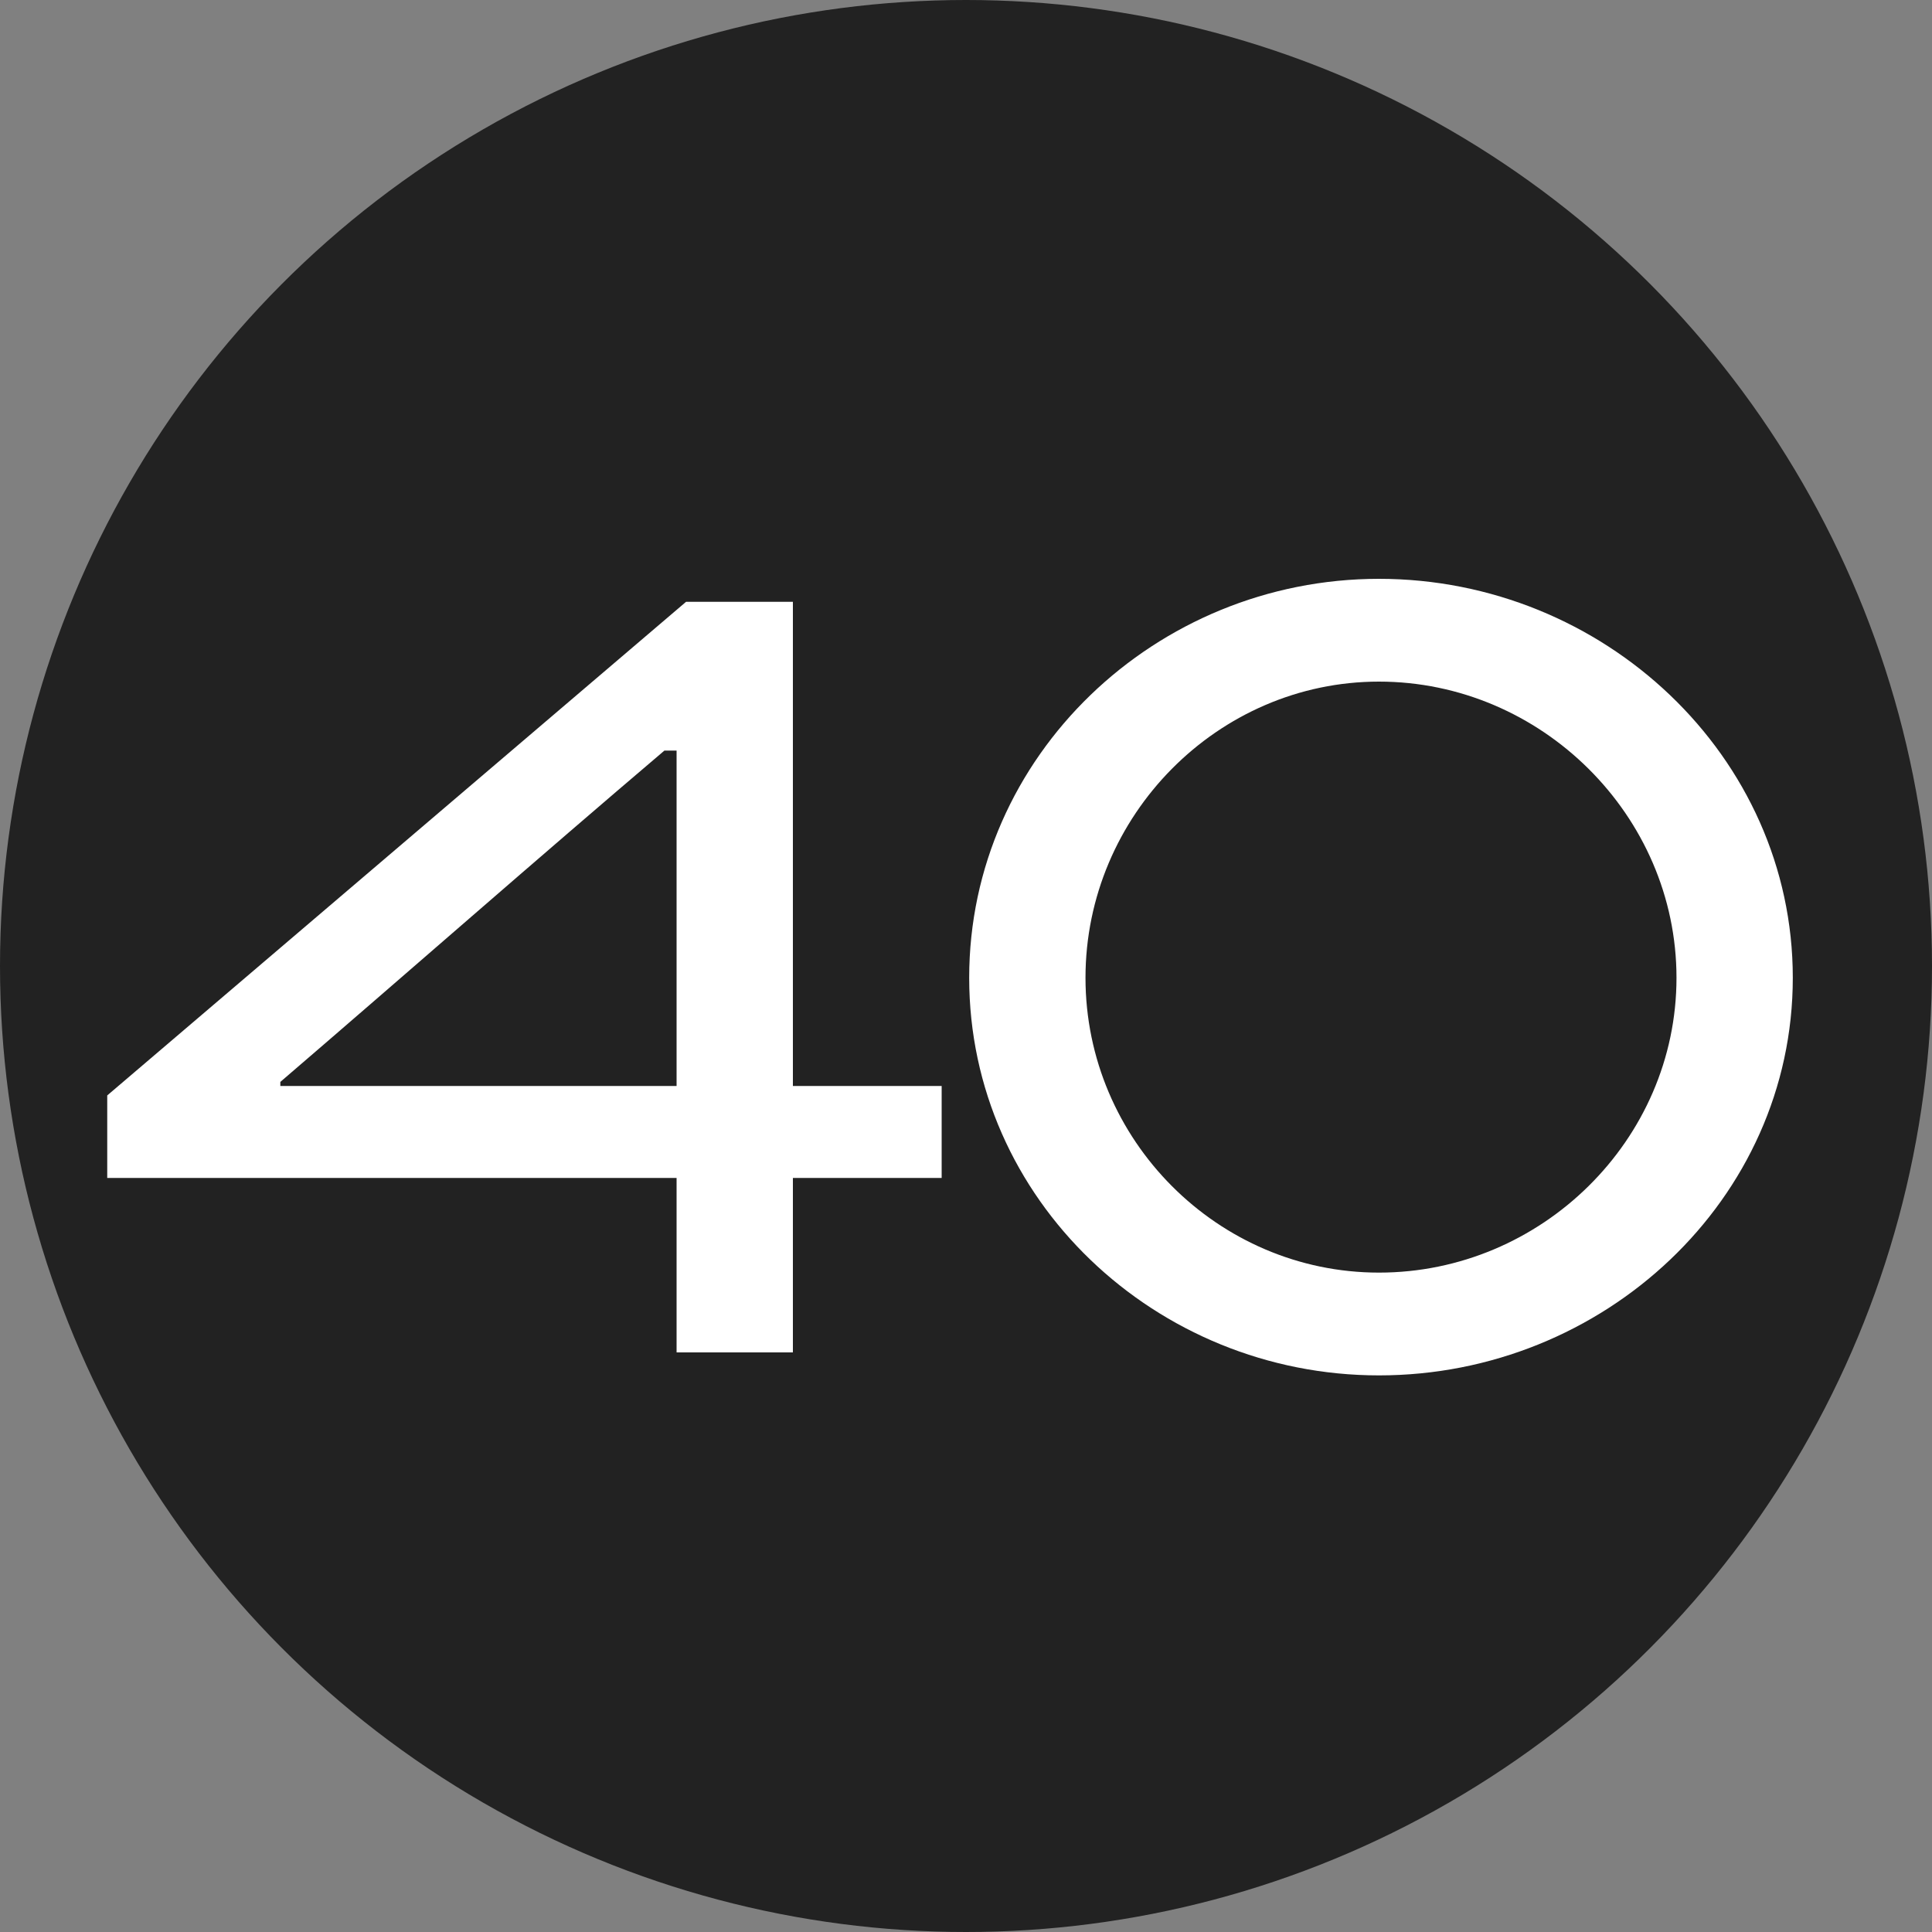
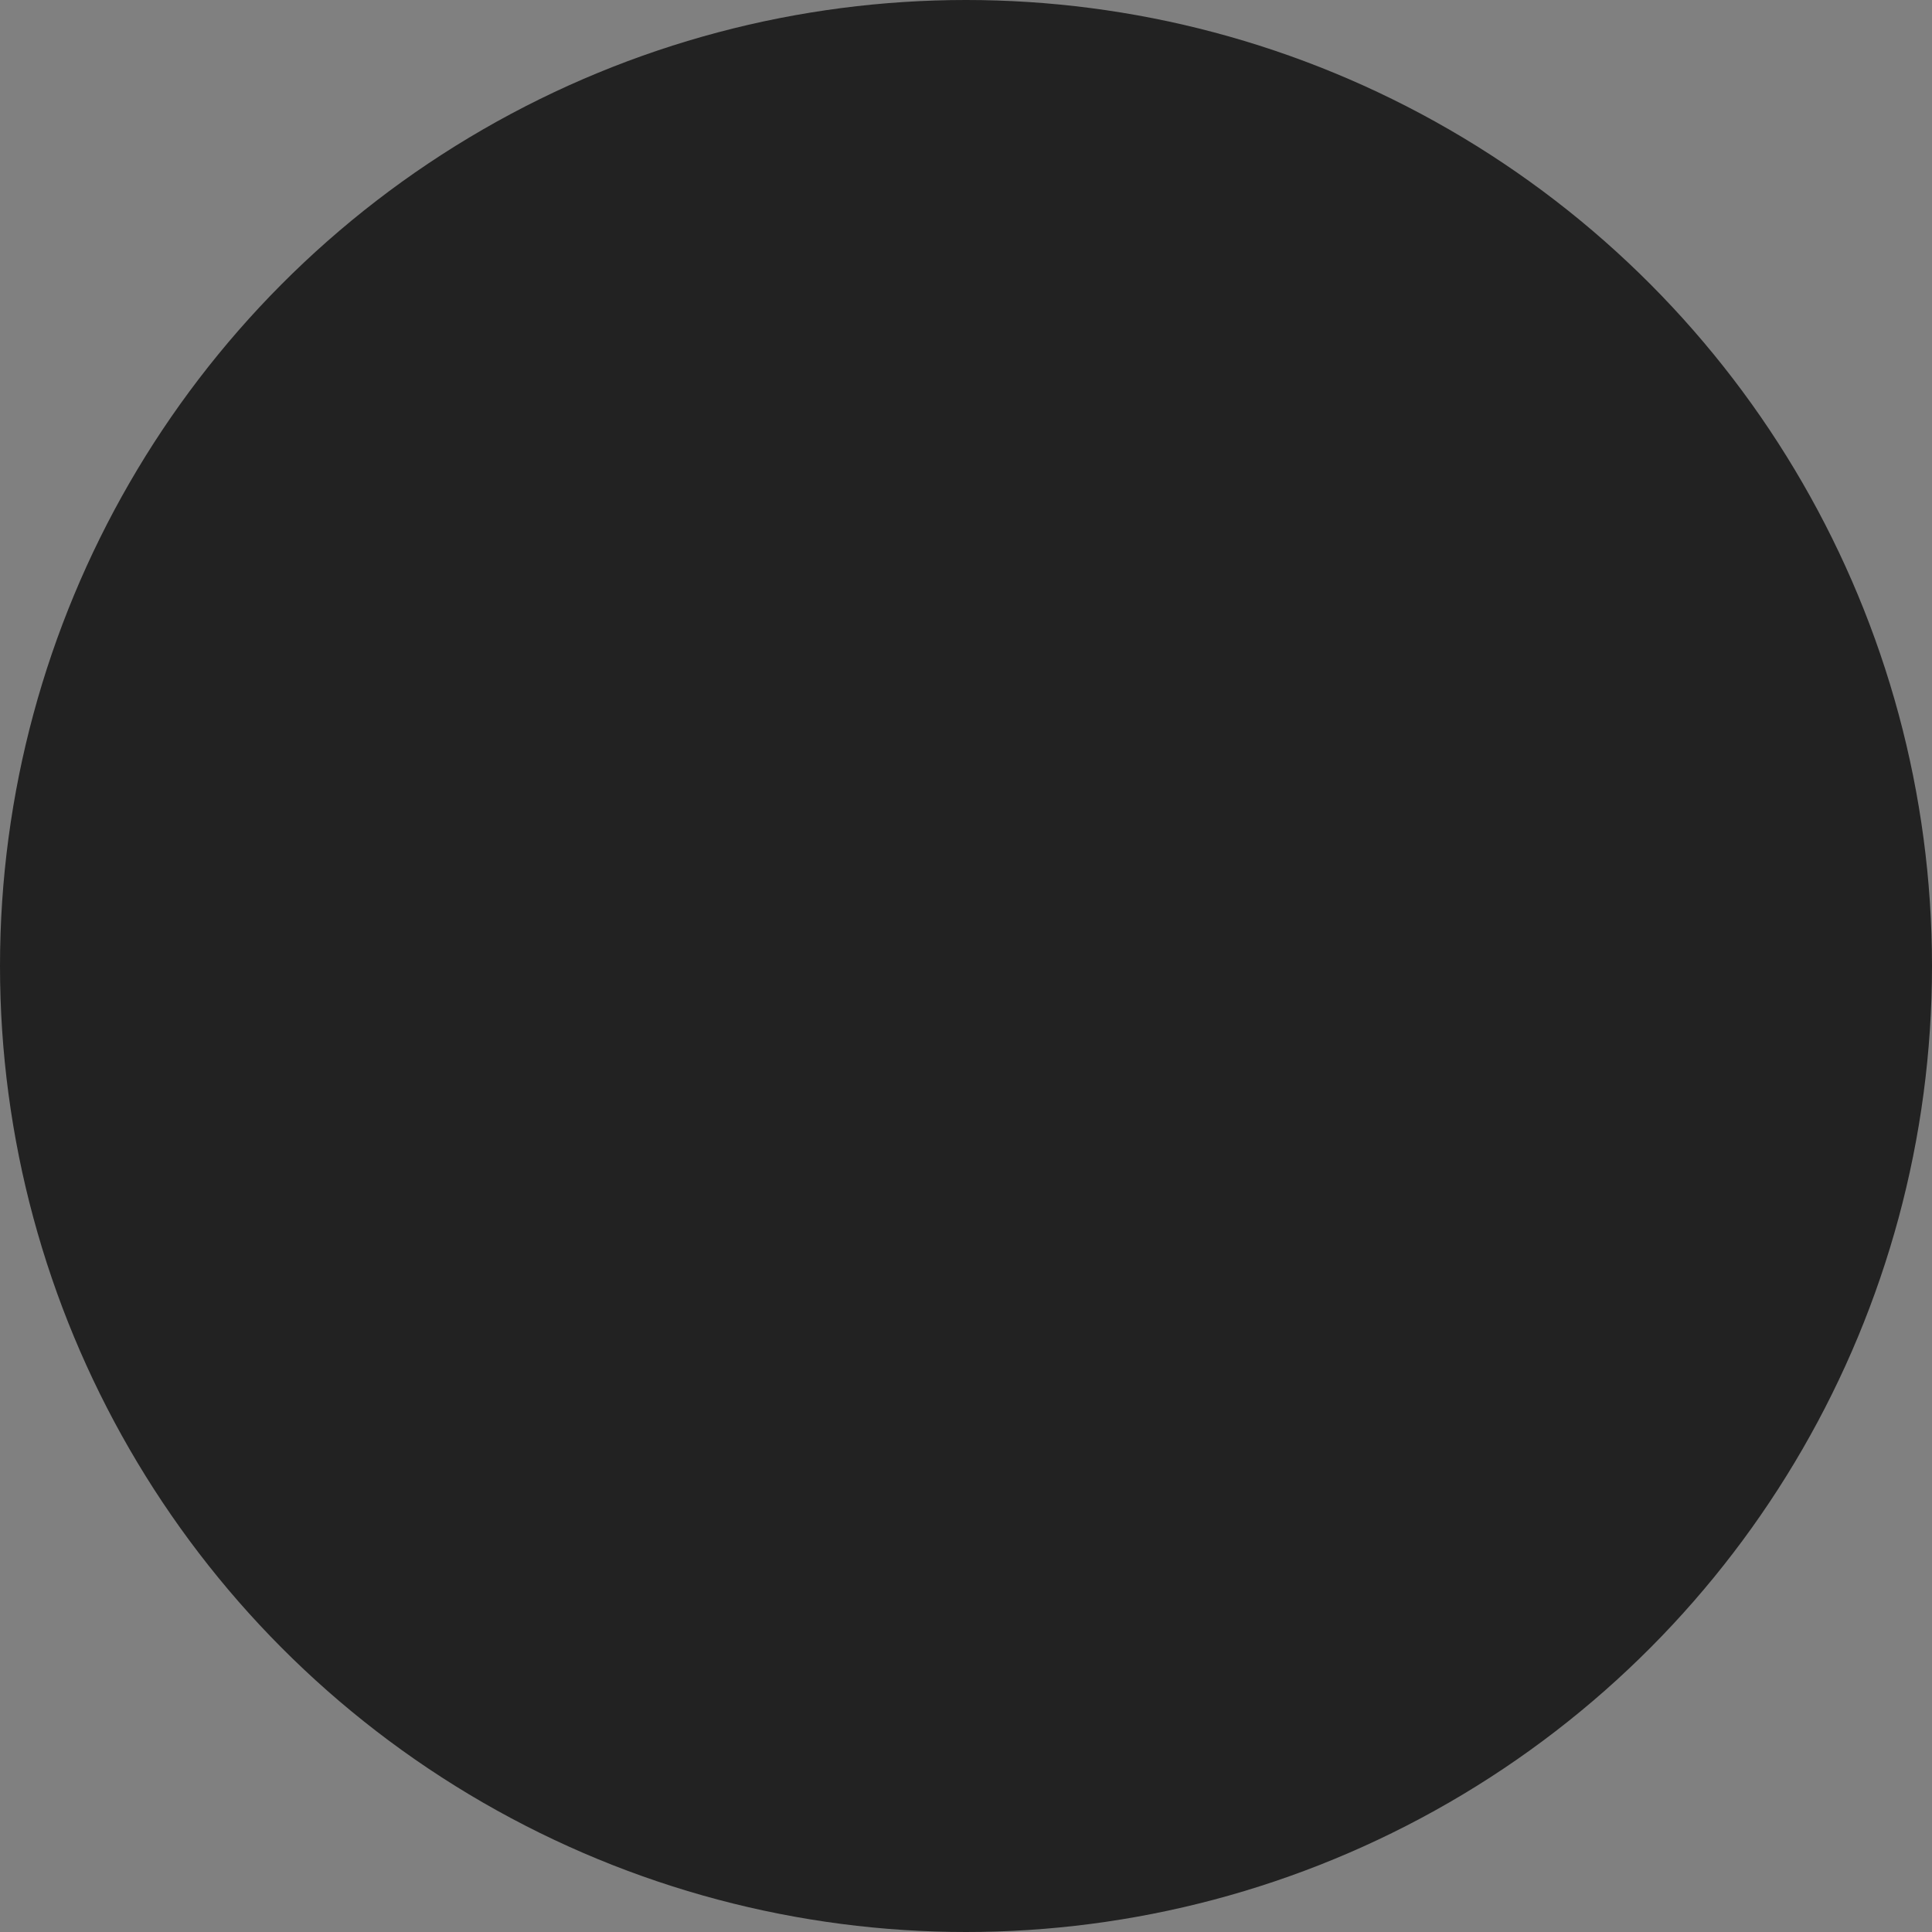
<svg xmlns="http://www.w3.org/2000/svg" width="20" height="20" viewBox="0 0 20 20" fill="none">
  <rect x="0" y="0" width="20" height="20" fill="#808080" stroke="none" />
  <circle cx="10" cy="10" r="10" fill="#222222" />
-   <path d="M9.748 11.242V12.194H8.208V14H7.004V12.194H1.11V11.34L7.102 6.23H8.208V11.242H9.748ZM2.902 11.2V11.242H7.004V7.77H6.878C5.576 8.876 4.19 10.094 2.902 11.2ZM10.033 10.122C10.033 7.826 11.965 5.992 14.275 5.992C16.599 5.992 18.559 7.826 18.559 10.122C18.559 12.418 16.599 14.238 14.275 14.238C11.965 14.238 10.033 12.418 10.033 10.122ZM11.237 10.122C11.237 11.802 12.609 13.174 14.275 13.174C15.955 13.174 17.355 11.802 17.355 10.122C17.355 8.442 15.955 7.056 14.275 7.056C12.609 7.056 11.237 8.442 11.237 10.122Z" fill="white" />
</svg>